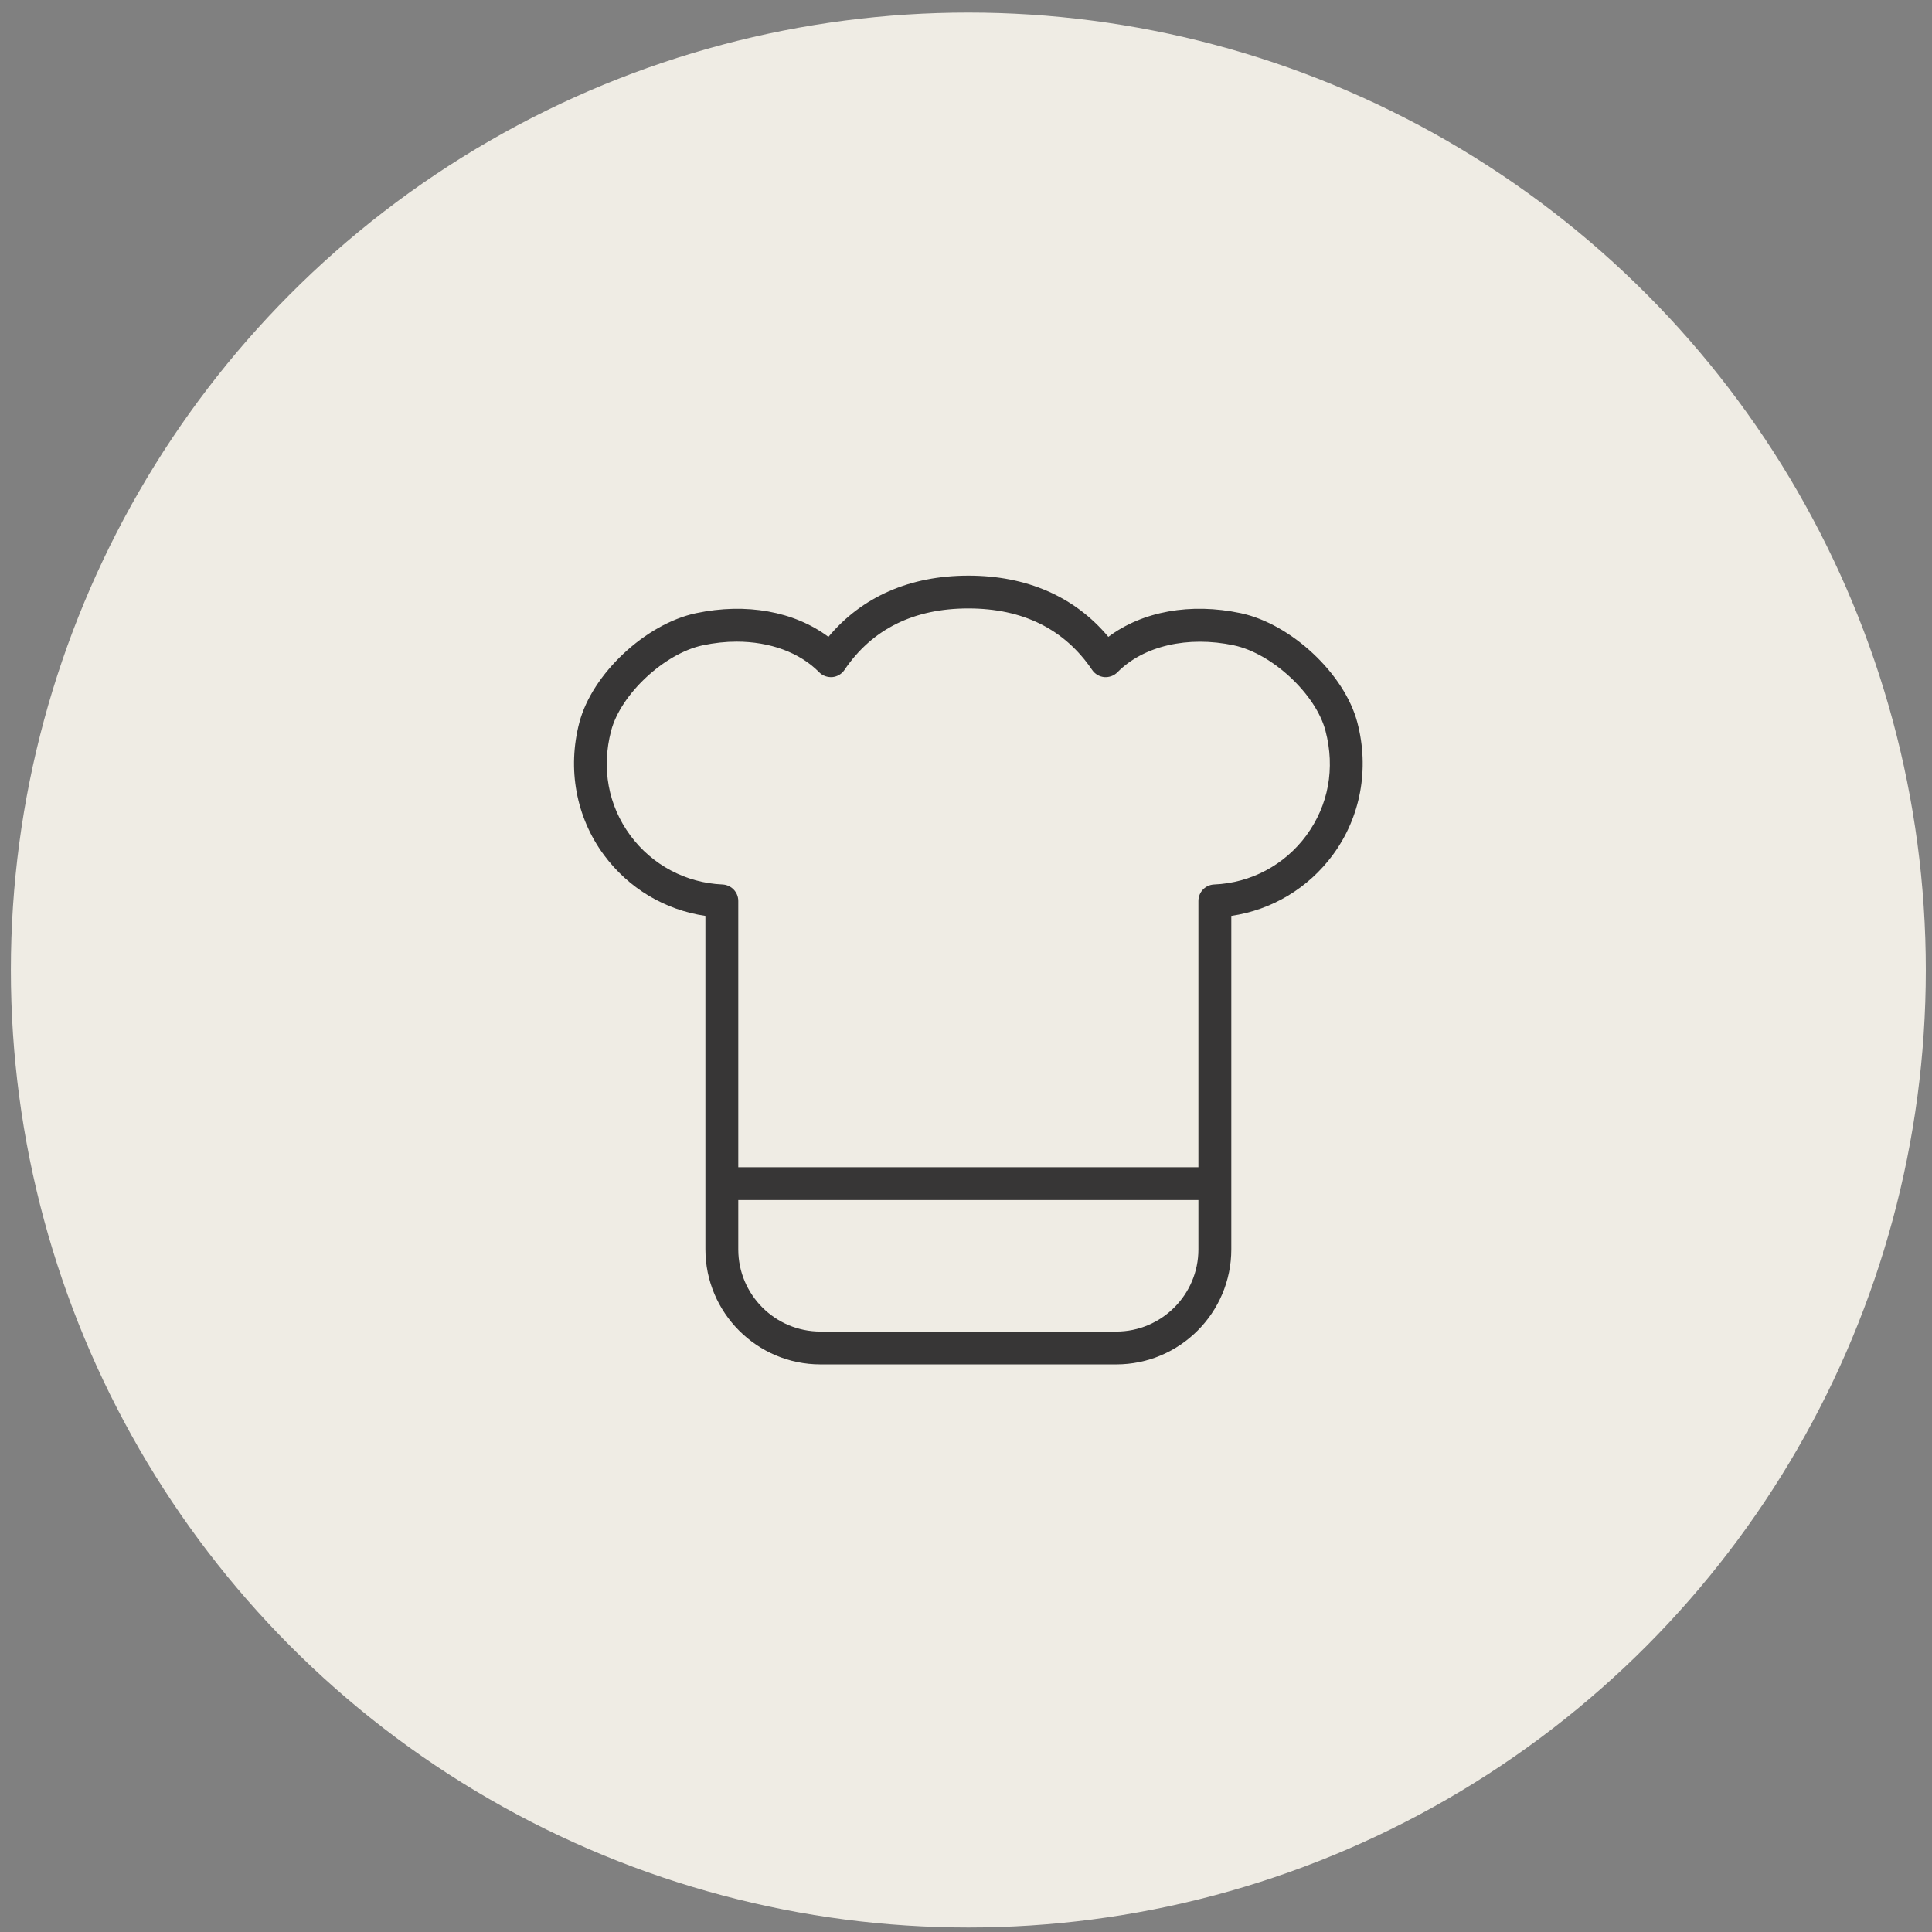
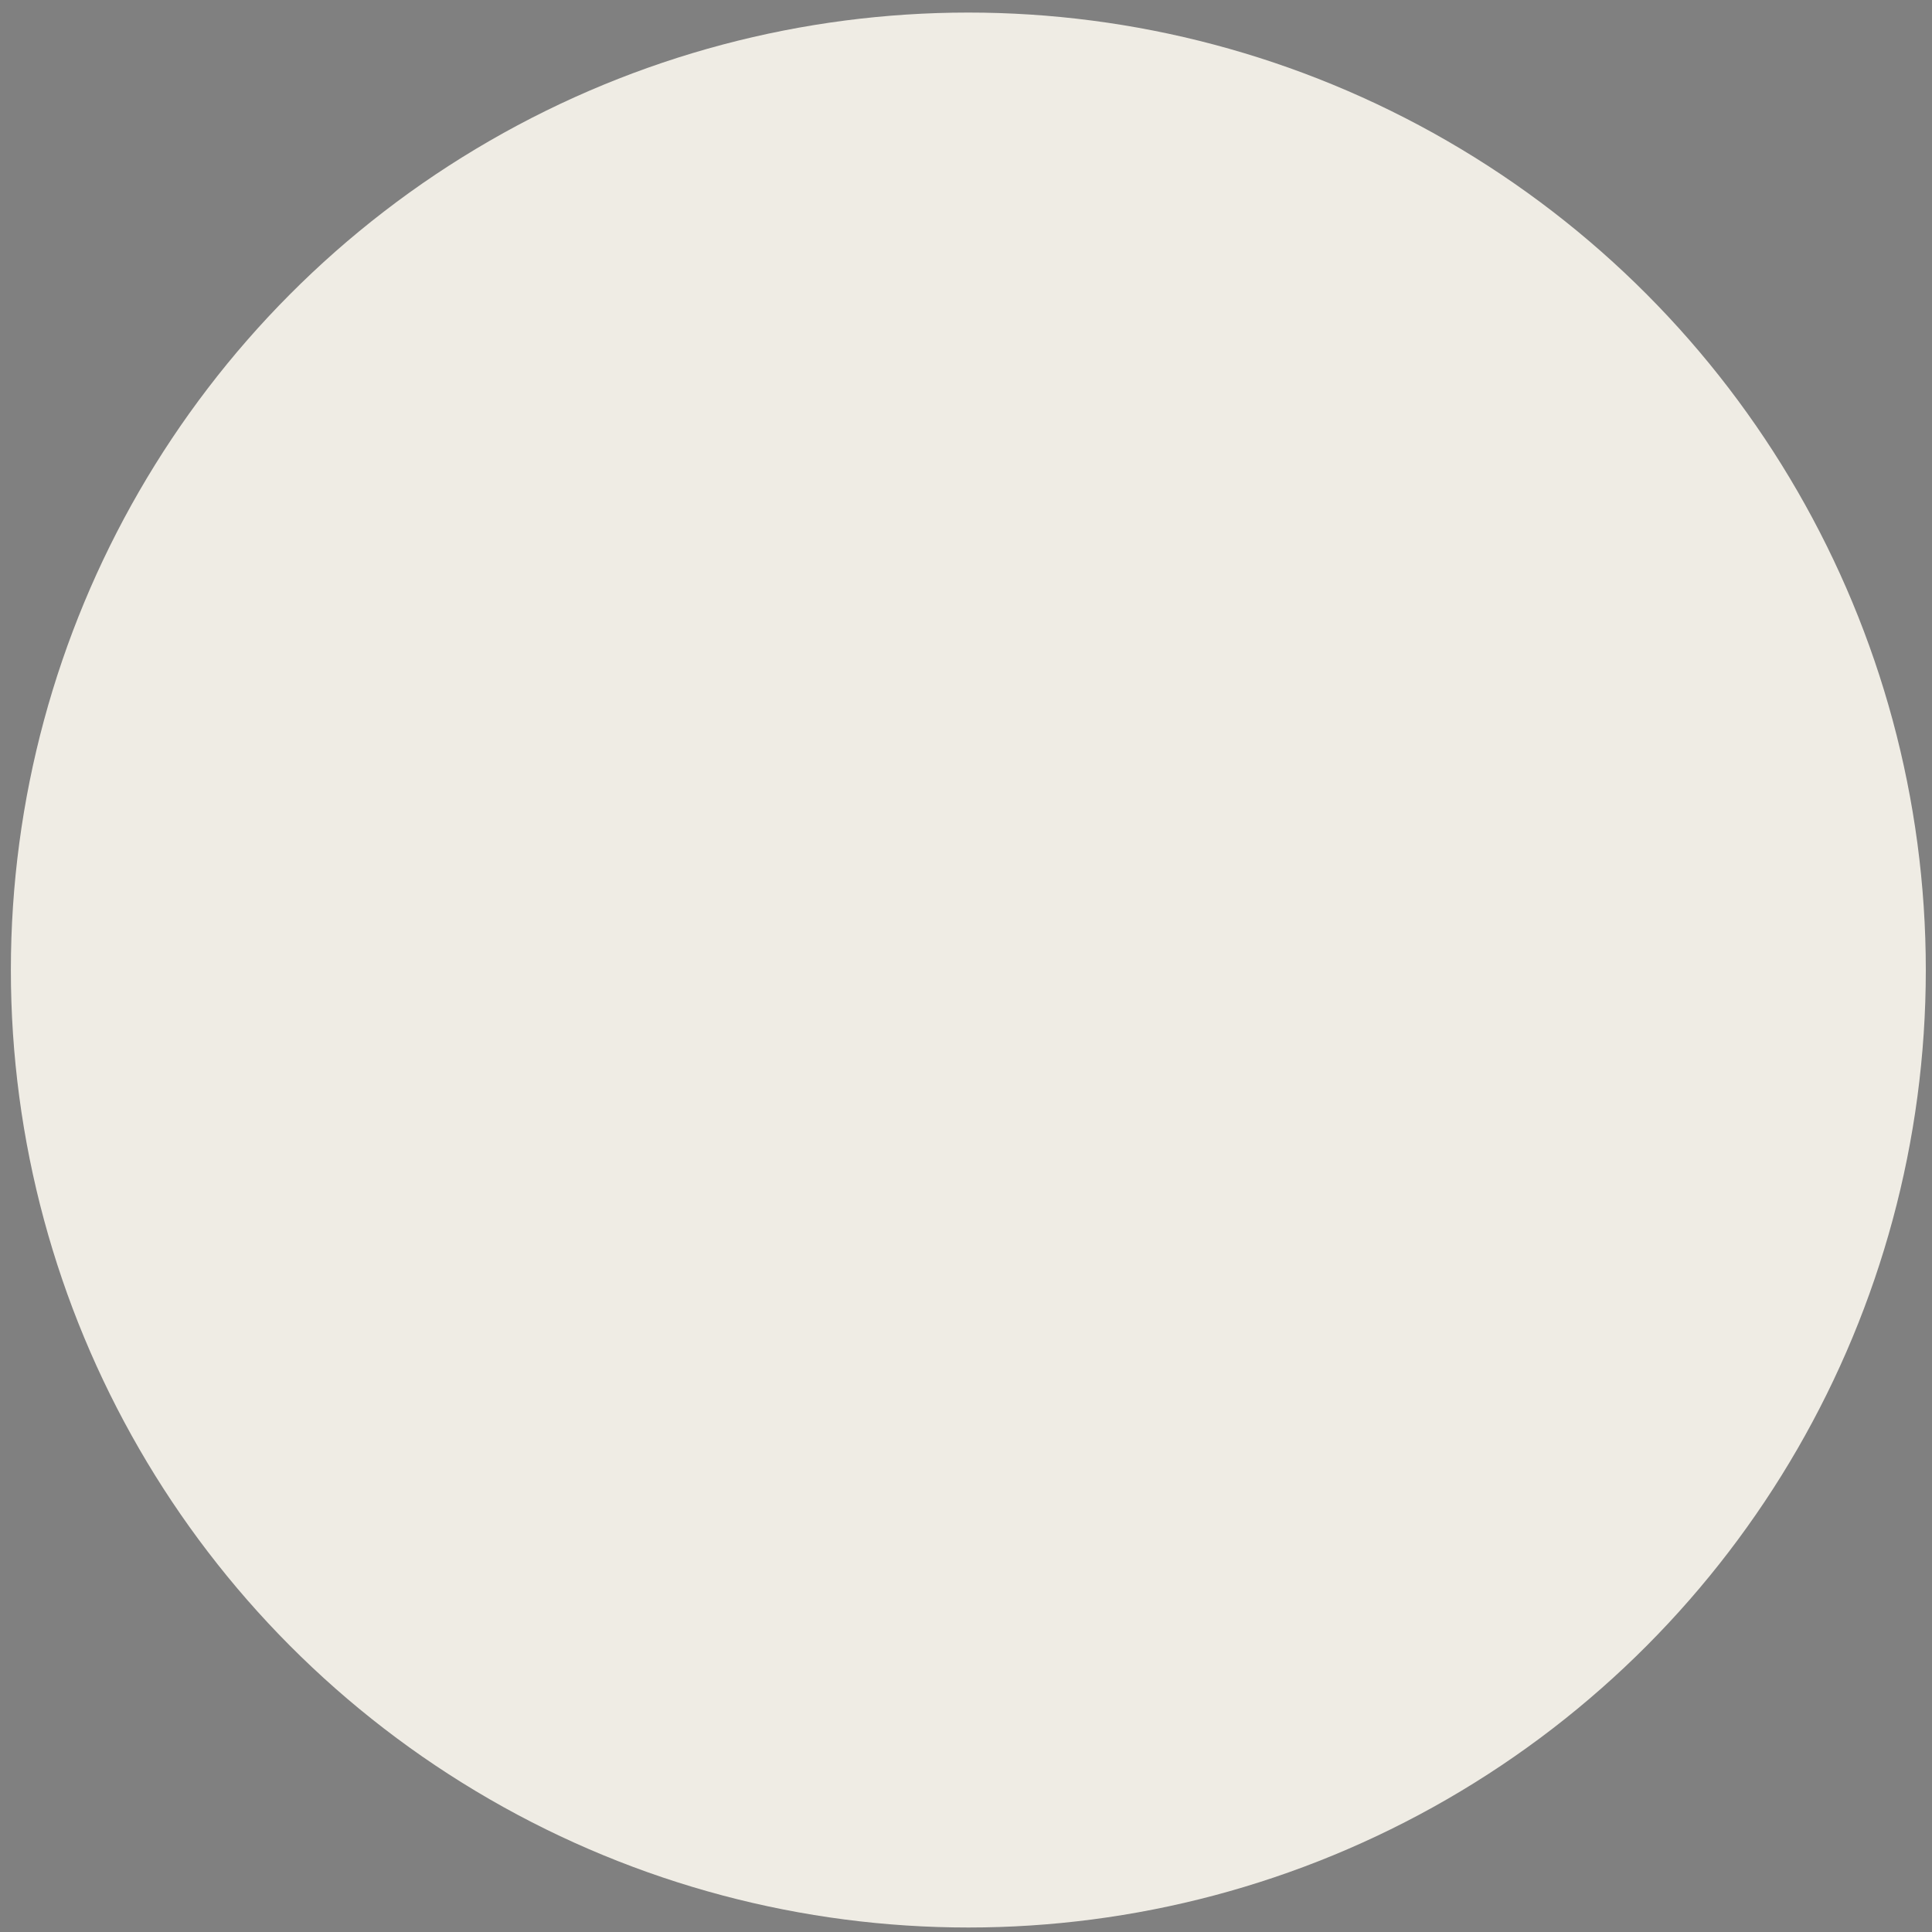
<svg xmlns="http://www.w3.org/2000/svg" id="Layer_1" data-name="Layer 1" viewBox="0 0 512 512">
  <rect x="0" y="0" width="512" height="512" fill="#808080" stroke="none" />
  <defs>
    <style>
      .cls-1 {
        fill: #373636;
      }

      .cls-1, .cls-2 {
        stroke-width: 0px;
      }

      .cls-2 {
        fill: #efece4;
      }
    </style>
  </defs>
  <circle class="cls-2" cx="256.62" cy="257.07" r="253.74" />
-   <path class="cls-1" d="M359.71,191.46c-3.38-12.87-17.53-26.12-30.89-28.96-13.31-2.82-26.05-.5-35.1,6.27-8.88-10.64-21.6-16.22-37.09-16.22s-28.21,5.59-37.09,16.22c-9.06-6.76-21.79-9.08-35.1-6.27-13.38,2.84-27.52,16.1-30.9,28.96-3.24,12.33-.87,25.12,6.49,35.09,6.53,8.86,16.17,14.61,26.91,16.17v88.37c0,16.81,13.68,30.49,30.49,30.49h78.39c16.81,0,30.49-13.68,30.49-30.49v-88.37c10.73-1.57,20.38-7.32,26.91-16.17,7.36-9.98,9.73-22.77,6.49-35.09h0ZM295.82,352.88h-78.39c-12,0-21.78-9.76-21.78-21.78v-13.07h121.94v13.07c0,12.01-9.77,21.78-21.78,21.78ZM346.21,221.39c-5.8,7.85-14.7,12.6-24.45,13.01-2.33.1-4.17,2.02-4.17,4.36v70.57h-121.94v-70.57c0-2.33-1.84-4.25-4.17-4.36-9.74-.42-18.65-5.17-24.45-13.01-5.87-7.97-7.67-17.81-5.08-27.72,2.54-9.69,14.12-20.5,24.29-22.66,3.04-.64,6.04-.97,8.97-.97,8.78,0,16.72,2.86,21.87,8.11.91.93,2.19,1.38,3.5,1.29,1.3-.12,2.48-.82,3.21-1.9,7.31-10.81,18.35-16.3,32.82-16.3s25.5,5.49,32.82,16.3c.73,1.08,1.91,1.78,3.21,1.9,1.29.1,2.59-.36,3.5-1.29,6.87-6.99,18.68-9.72,30.85-7.13,10.16,2.16,21.74,12.95,24.28,22.66,2.6,9.91.79,19.75-5.08,27.72h0Z" />
</svg>